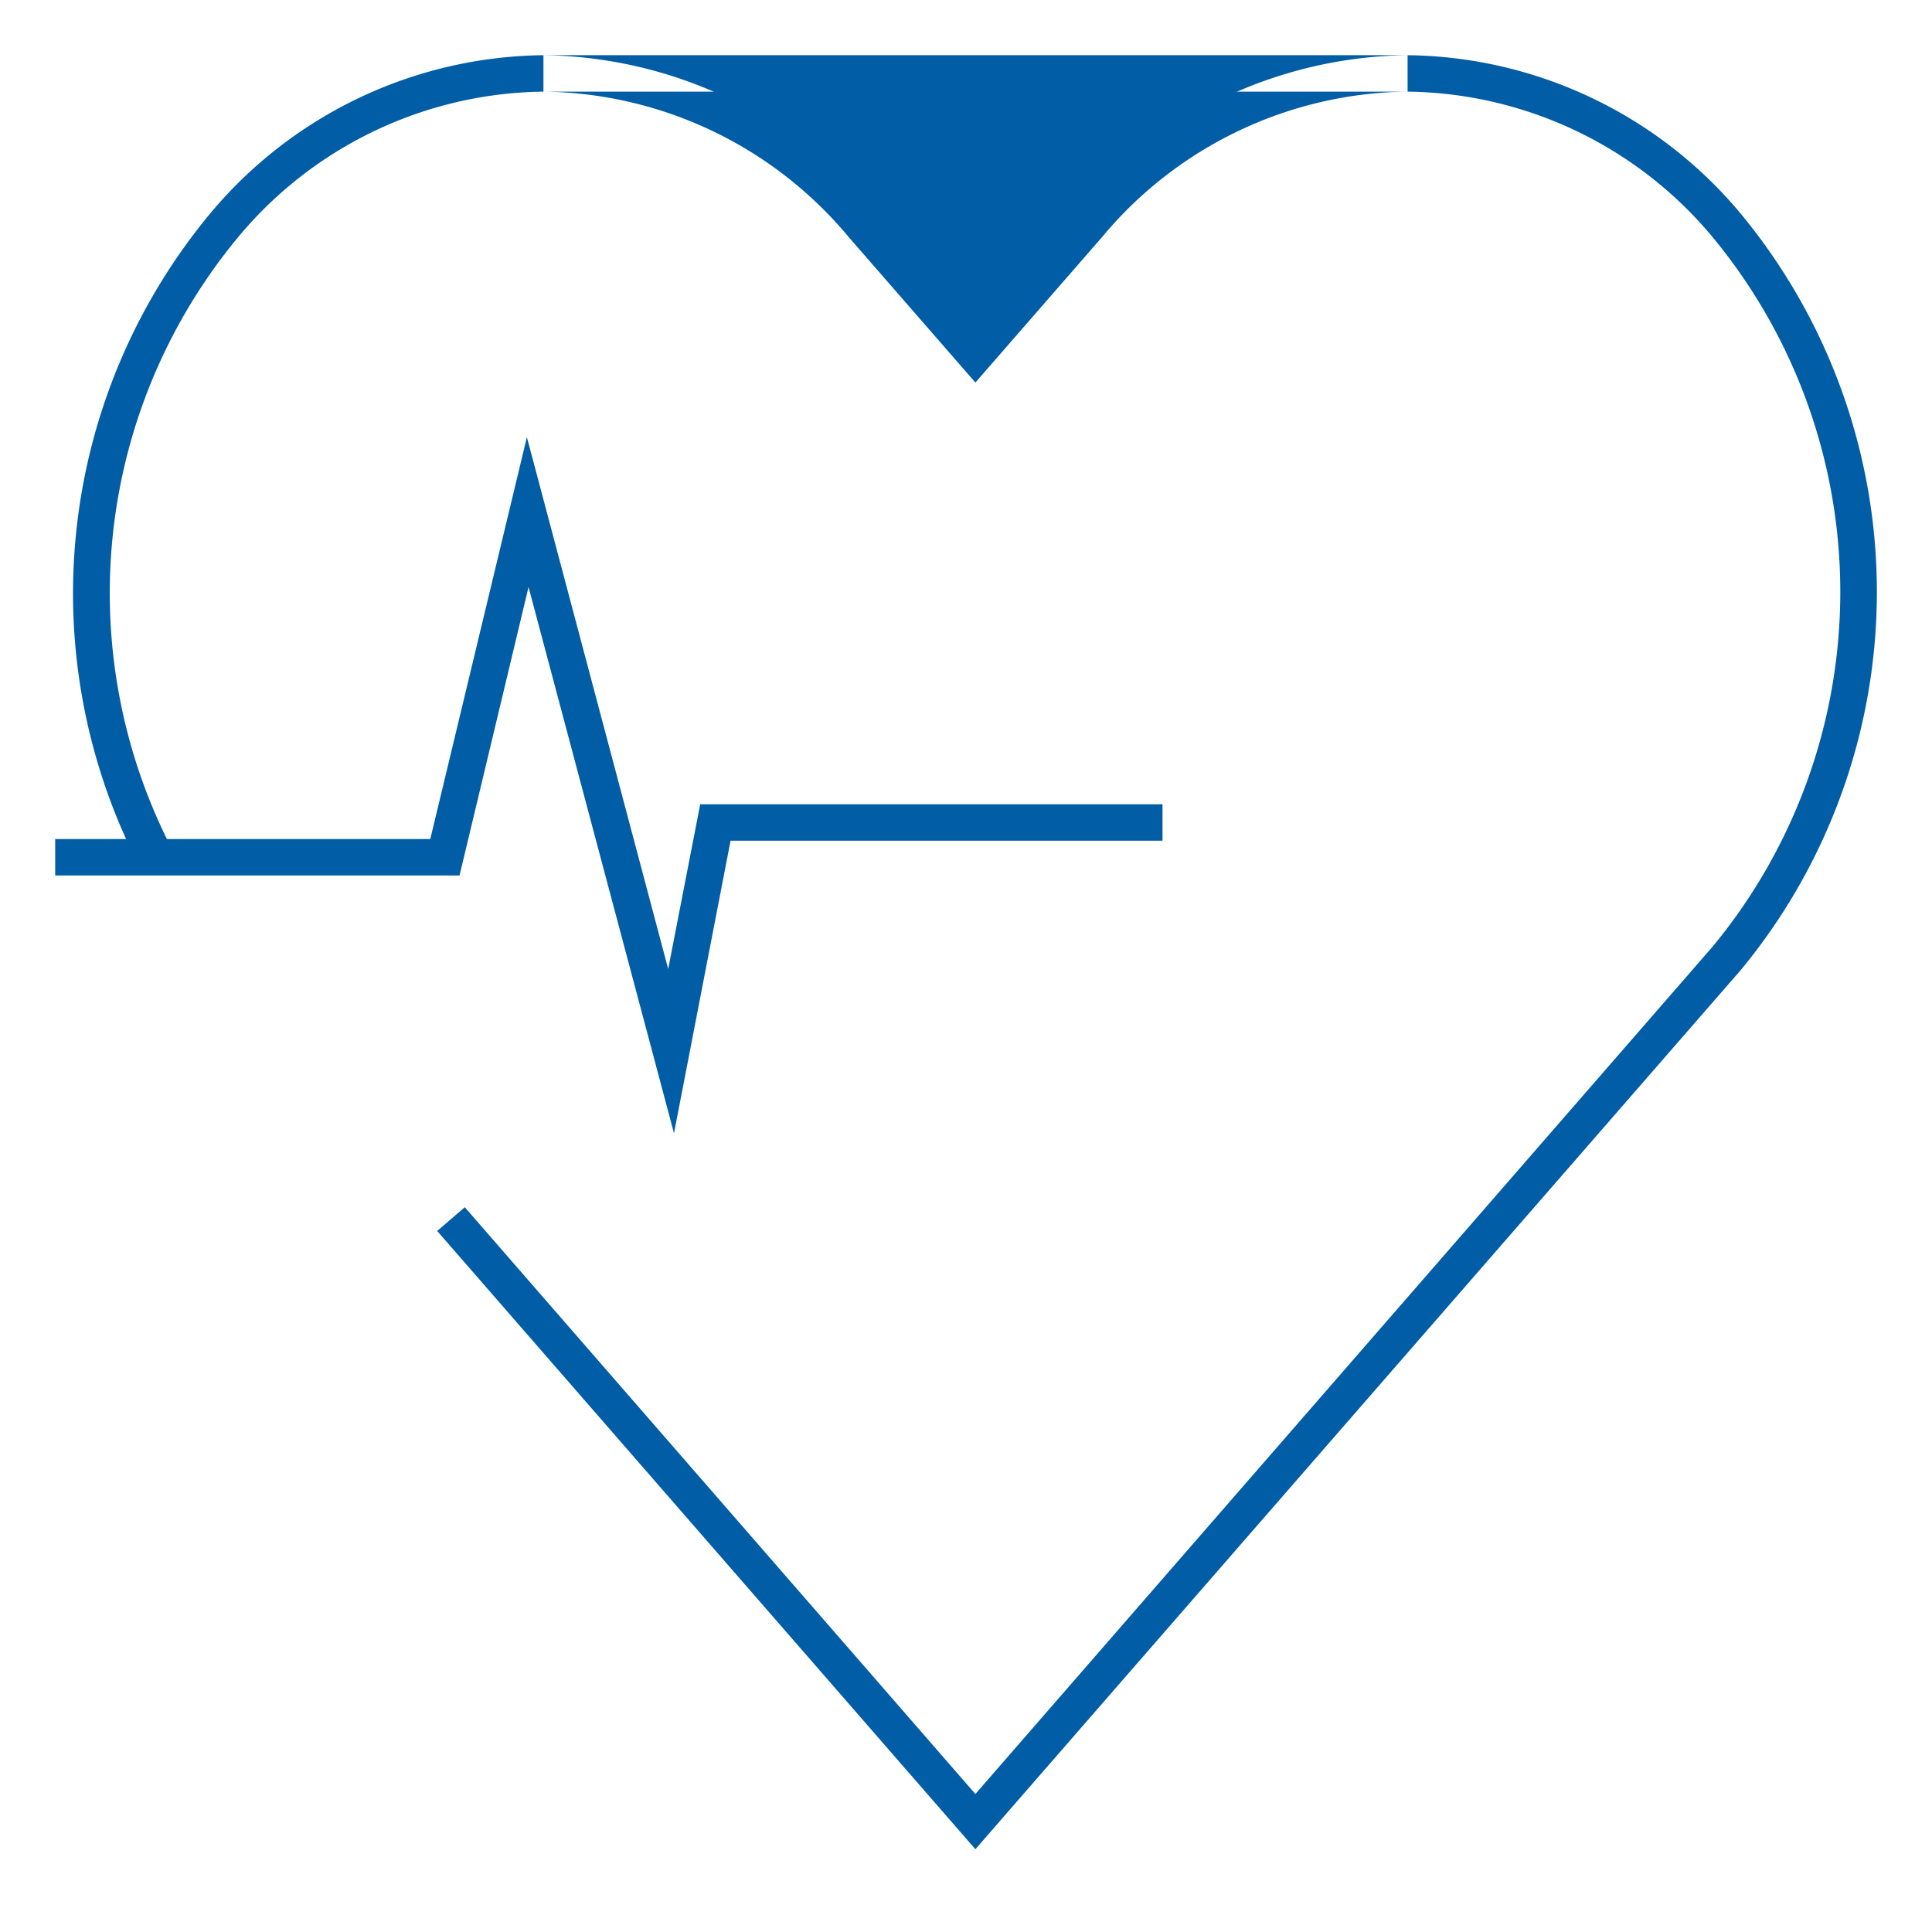
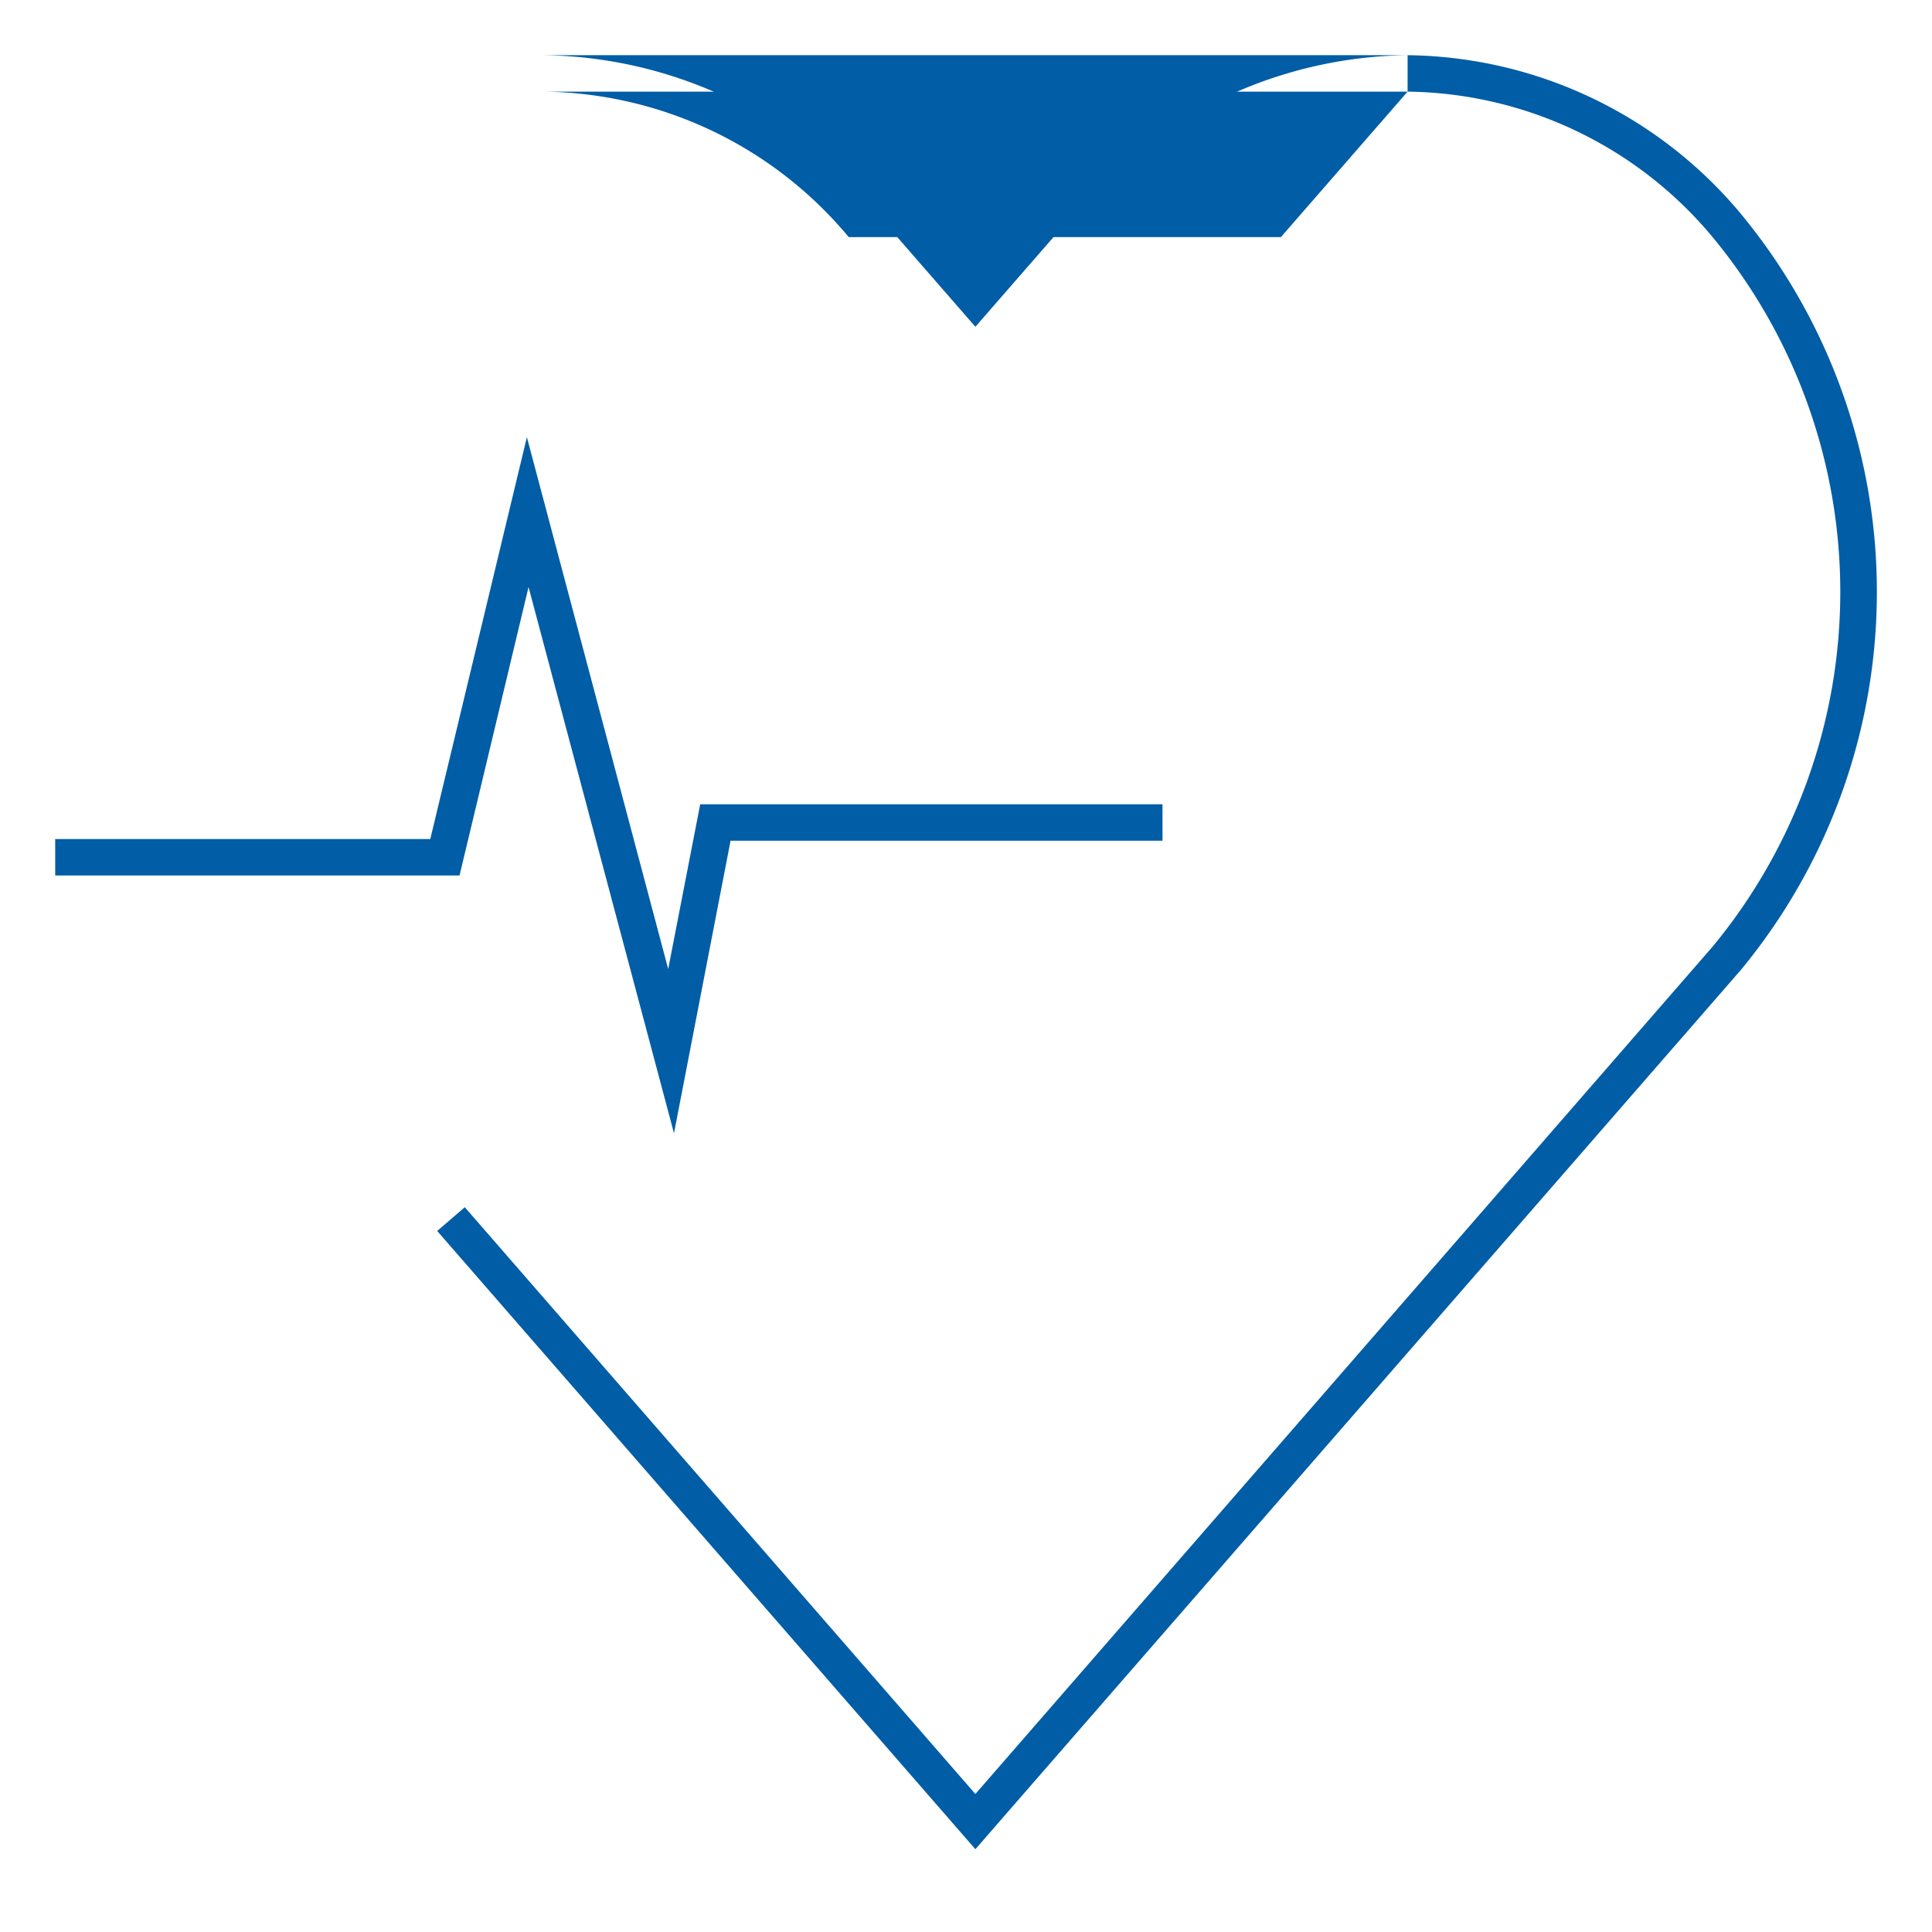
<svg xmlns="http://www.w3.org/2000/svg" id="Layer_1" data-name="Layer 1" viewBox="0 0 70 70">
  <defs>
    <style>.cls-1{fill:#005da6;}</style>
  </defs>
  <title>heart</title>
  <path class="cls-1" d="M51,2A15.94,15.94,0,0,1,63.06,7.73a21.5,21.5,0,0,1,0,27.43L35.34,67,15.84,44.6l1-.86L35.34,65,62.05,34.3a20.17,20.17,0,0,0,0-25.71A14.6,14.6,0,0,0,51,3.32" />
  <path class="cls-1" d="M19.69,2A16,16,0,0,1,31.76,7.73l3.58,4.11,3.58-4.11A16,16,0,0,1,51,2" />
-   <path class="cls-1" d="M19.69,3.32A14.6,14.6,0,0,0,8.63,8.59,20.21,20.21,0,0,0,6.27,30.84l-1.19.61A21.55,21.55,0,0,1,7.62,7.73,15.94,15.94,0,0,1,19.69,2" />
-   <path class="cls-1" d="M51,3.32A14.6,14.6,0,0,0,39.93,8.59l-4.59,5.27L30.75,8.59A14.6,14.6,0,0,0,19.69,3.32" />
+   <path class="cls-1" d="M51,3.32l-4.59,5.27L30.75,8.59A14.6,14.6,0,0,0,19.69,3.32" />
  <polygon class="cls-1" points="24.42 41.06 19.15 21.27 16.65 31.72 2 31.72 2 30.4 15.59 30.4 19.09 15.84 24.21 35.11 25.37 29.14 42.12 29.14 42.12 30.46 26.47 30.46 24.42 41.06" />
</svg>